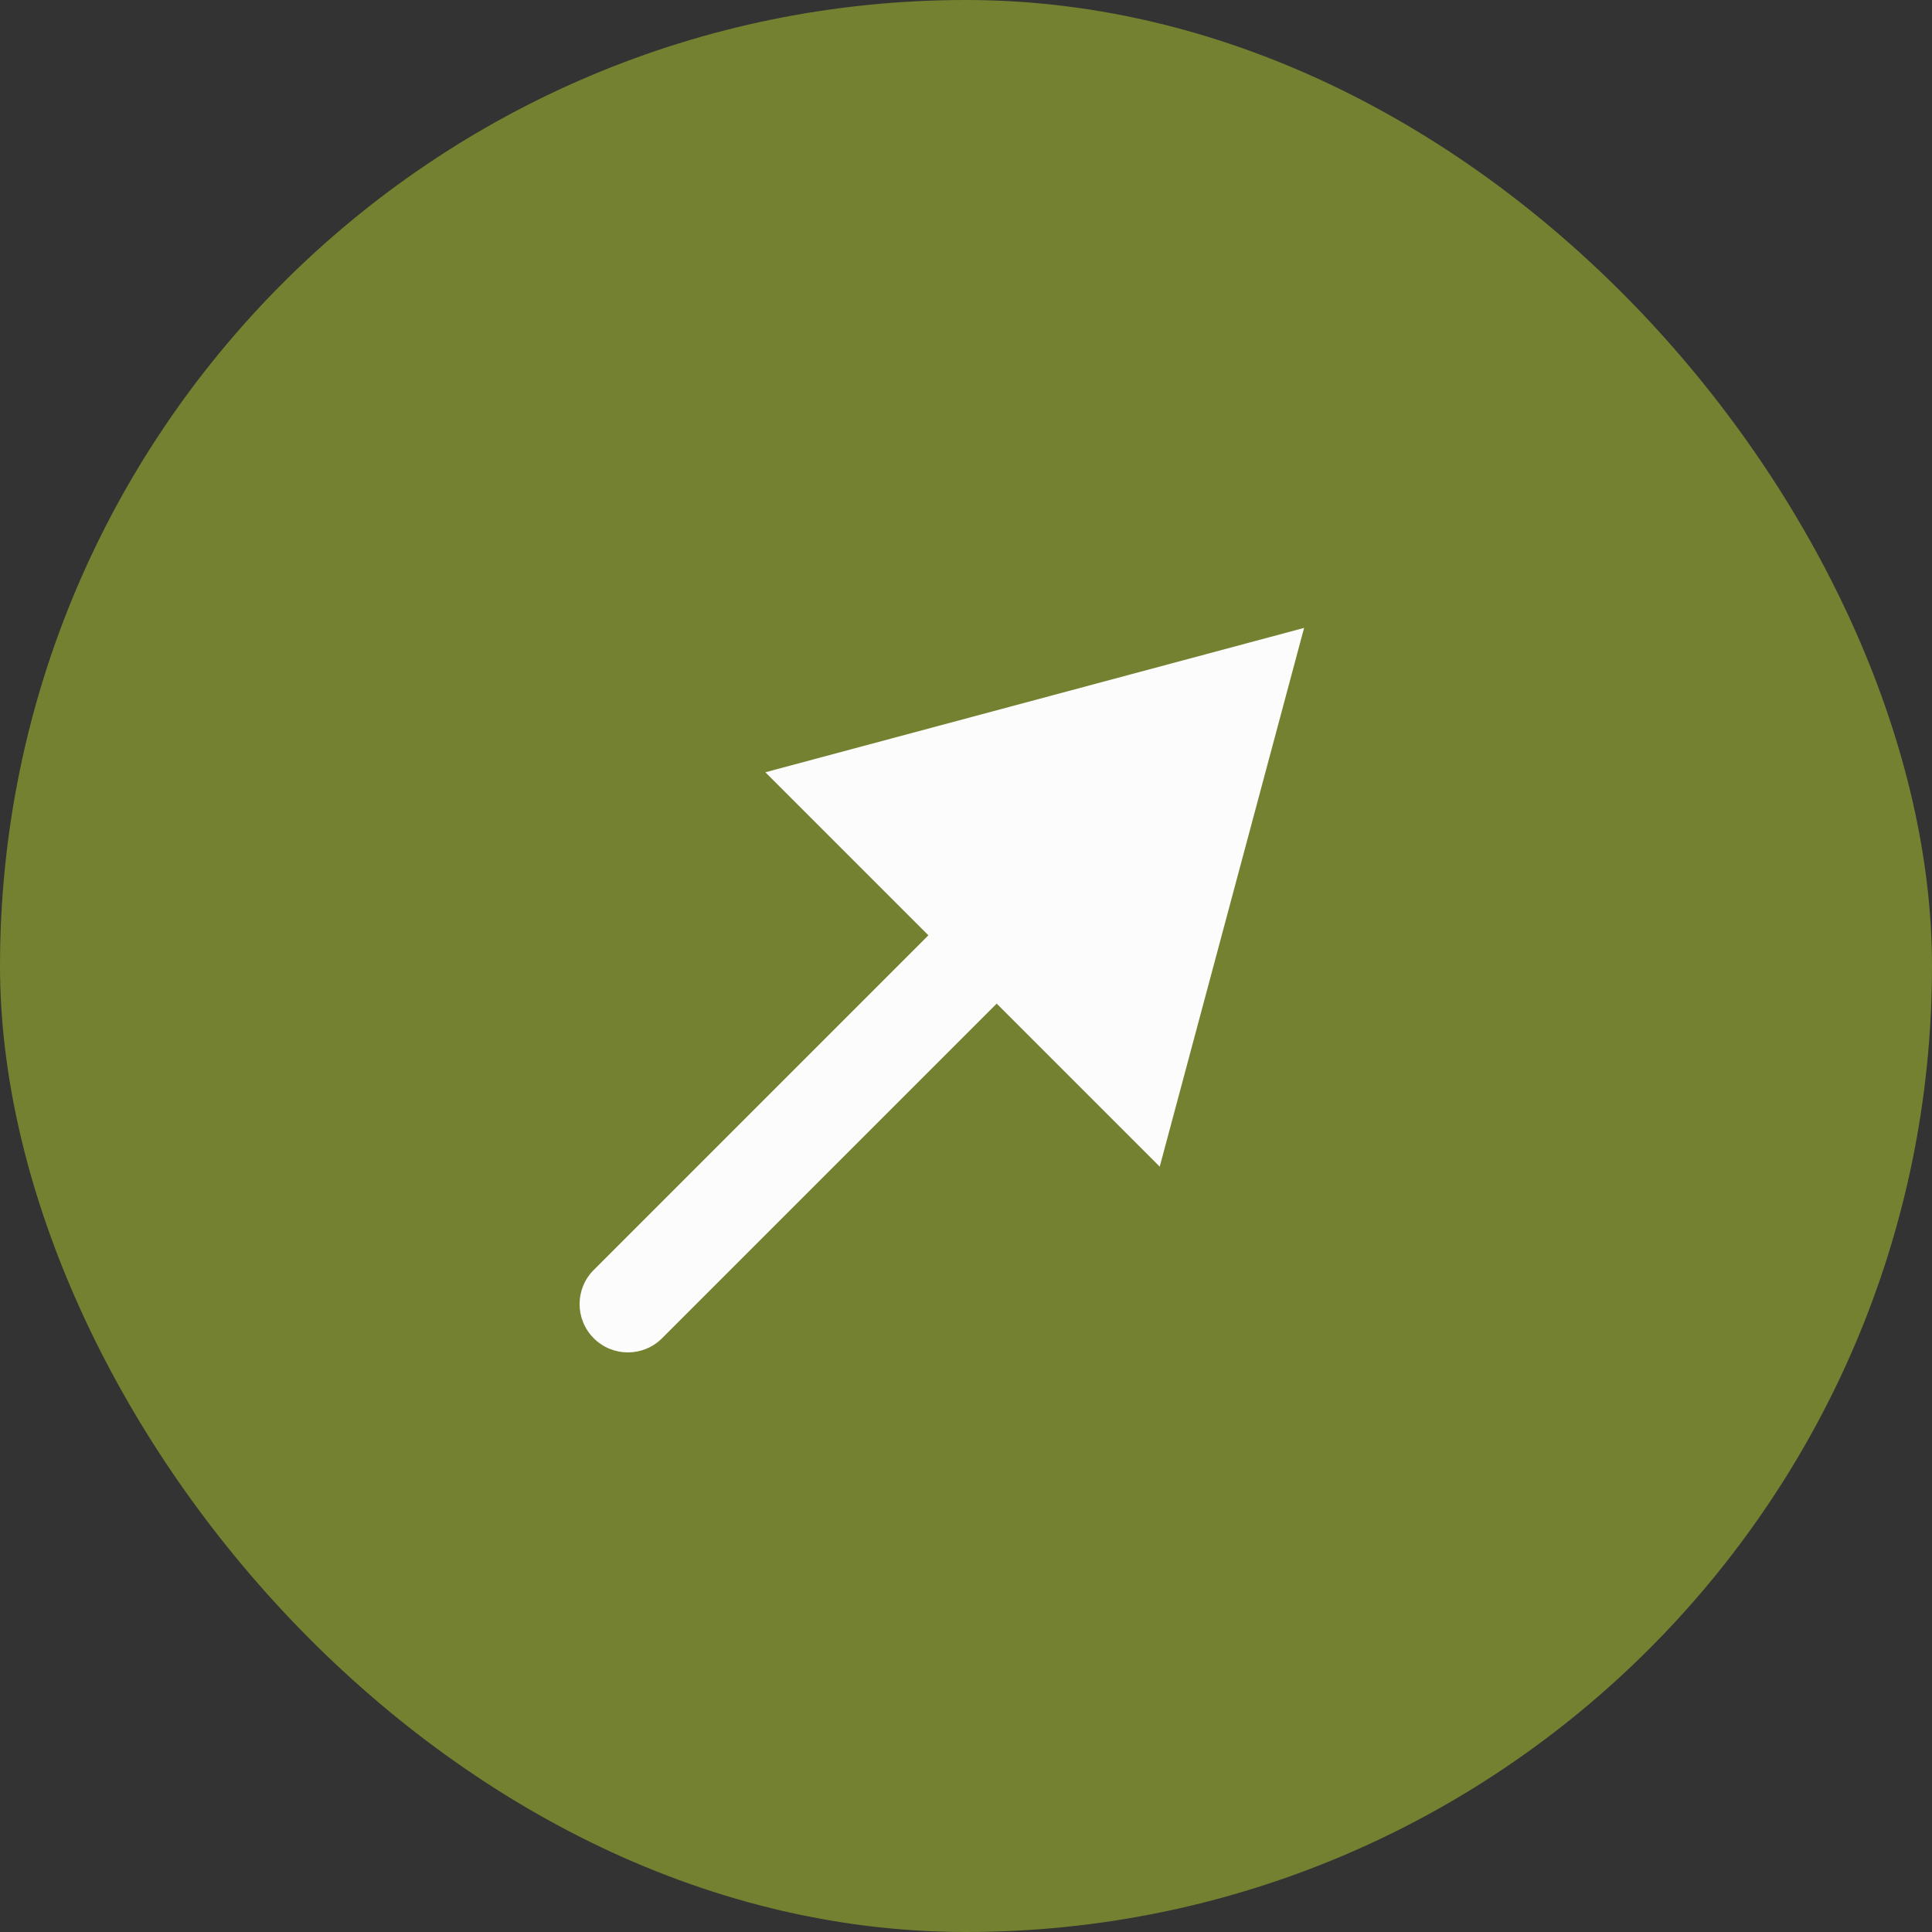
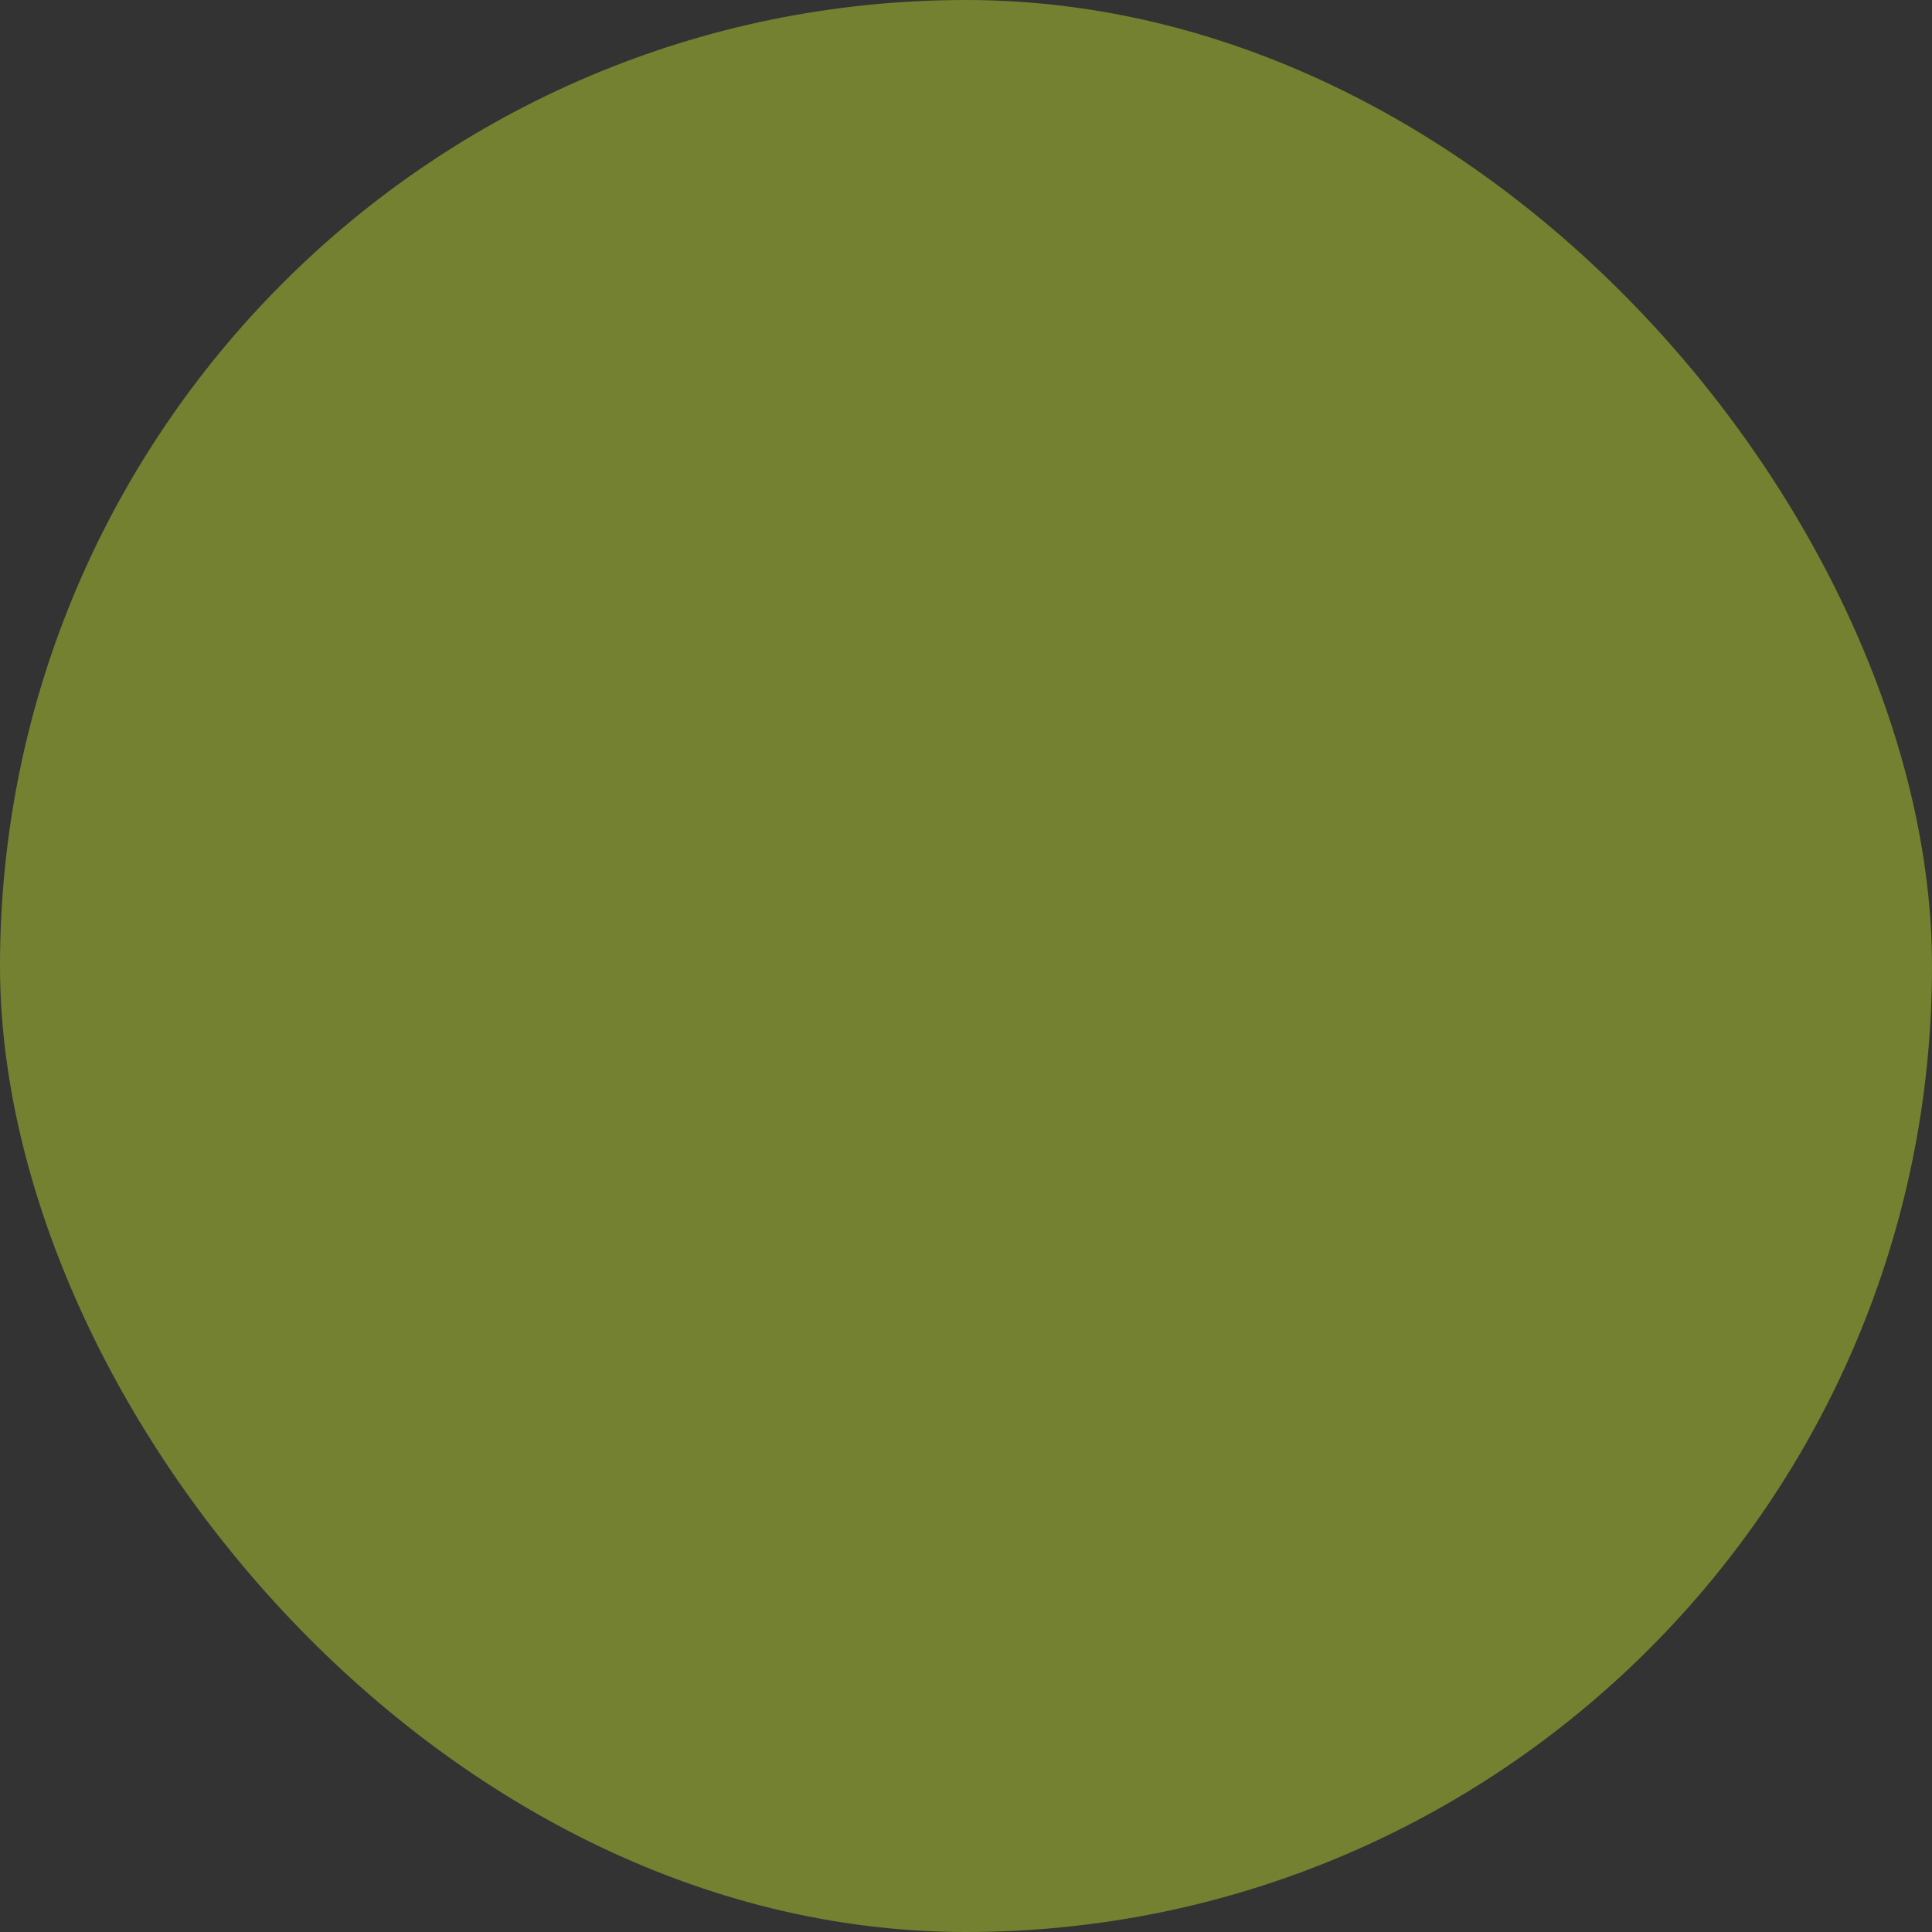
<svg xmlns="http://www.w3.org/2000/svg" width="40" height="40" viewBox="0 0 40 40" fill="none">
  <rect x="0" y="0" width="40" height="40" fill="#333333" stroke="none" />
  <rect width="40" height="40" rx="20" fill="#748130" />
-   <path d="M12.293 26.293C11.902 26.683 11.902 27.317 12.293 27.707C12.683 28.098 13.317 28.098 13.707 27.707L13 27L12.293 26.293ZM27 13L15.846 15.989L24.011 24.154L27 13ZM13 27L13.707 27.707L21.343 20.071L20.636 19.364L19.929 18.657L12.293 26.293L13 27Z" fill="#FCFCFC" />
</svg>